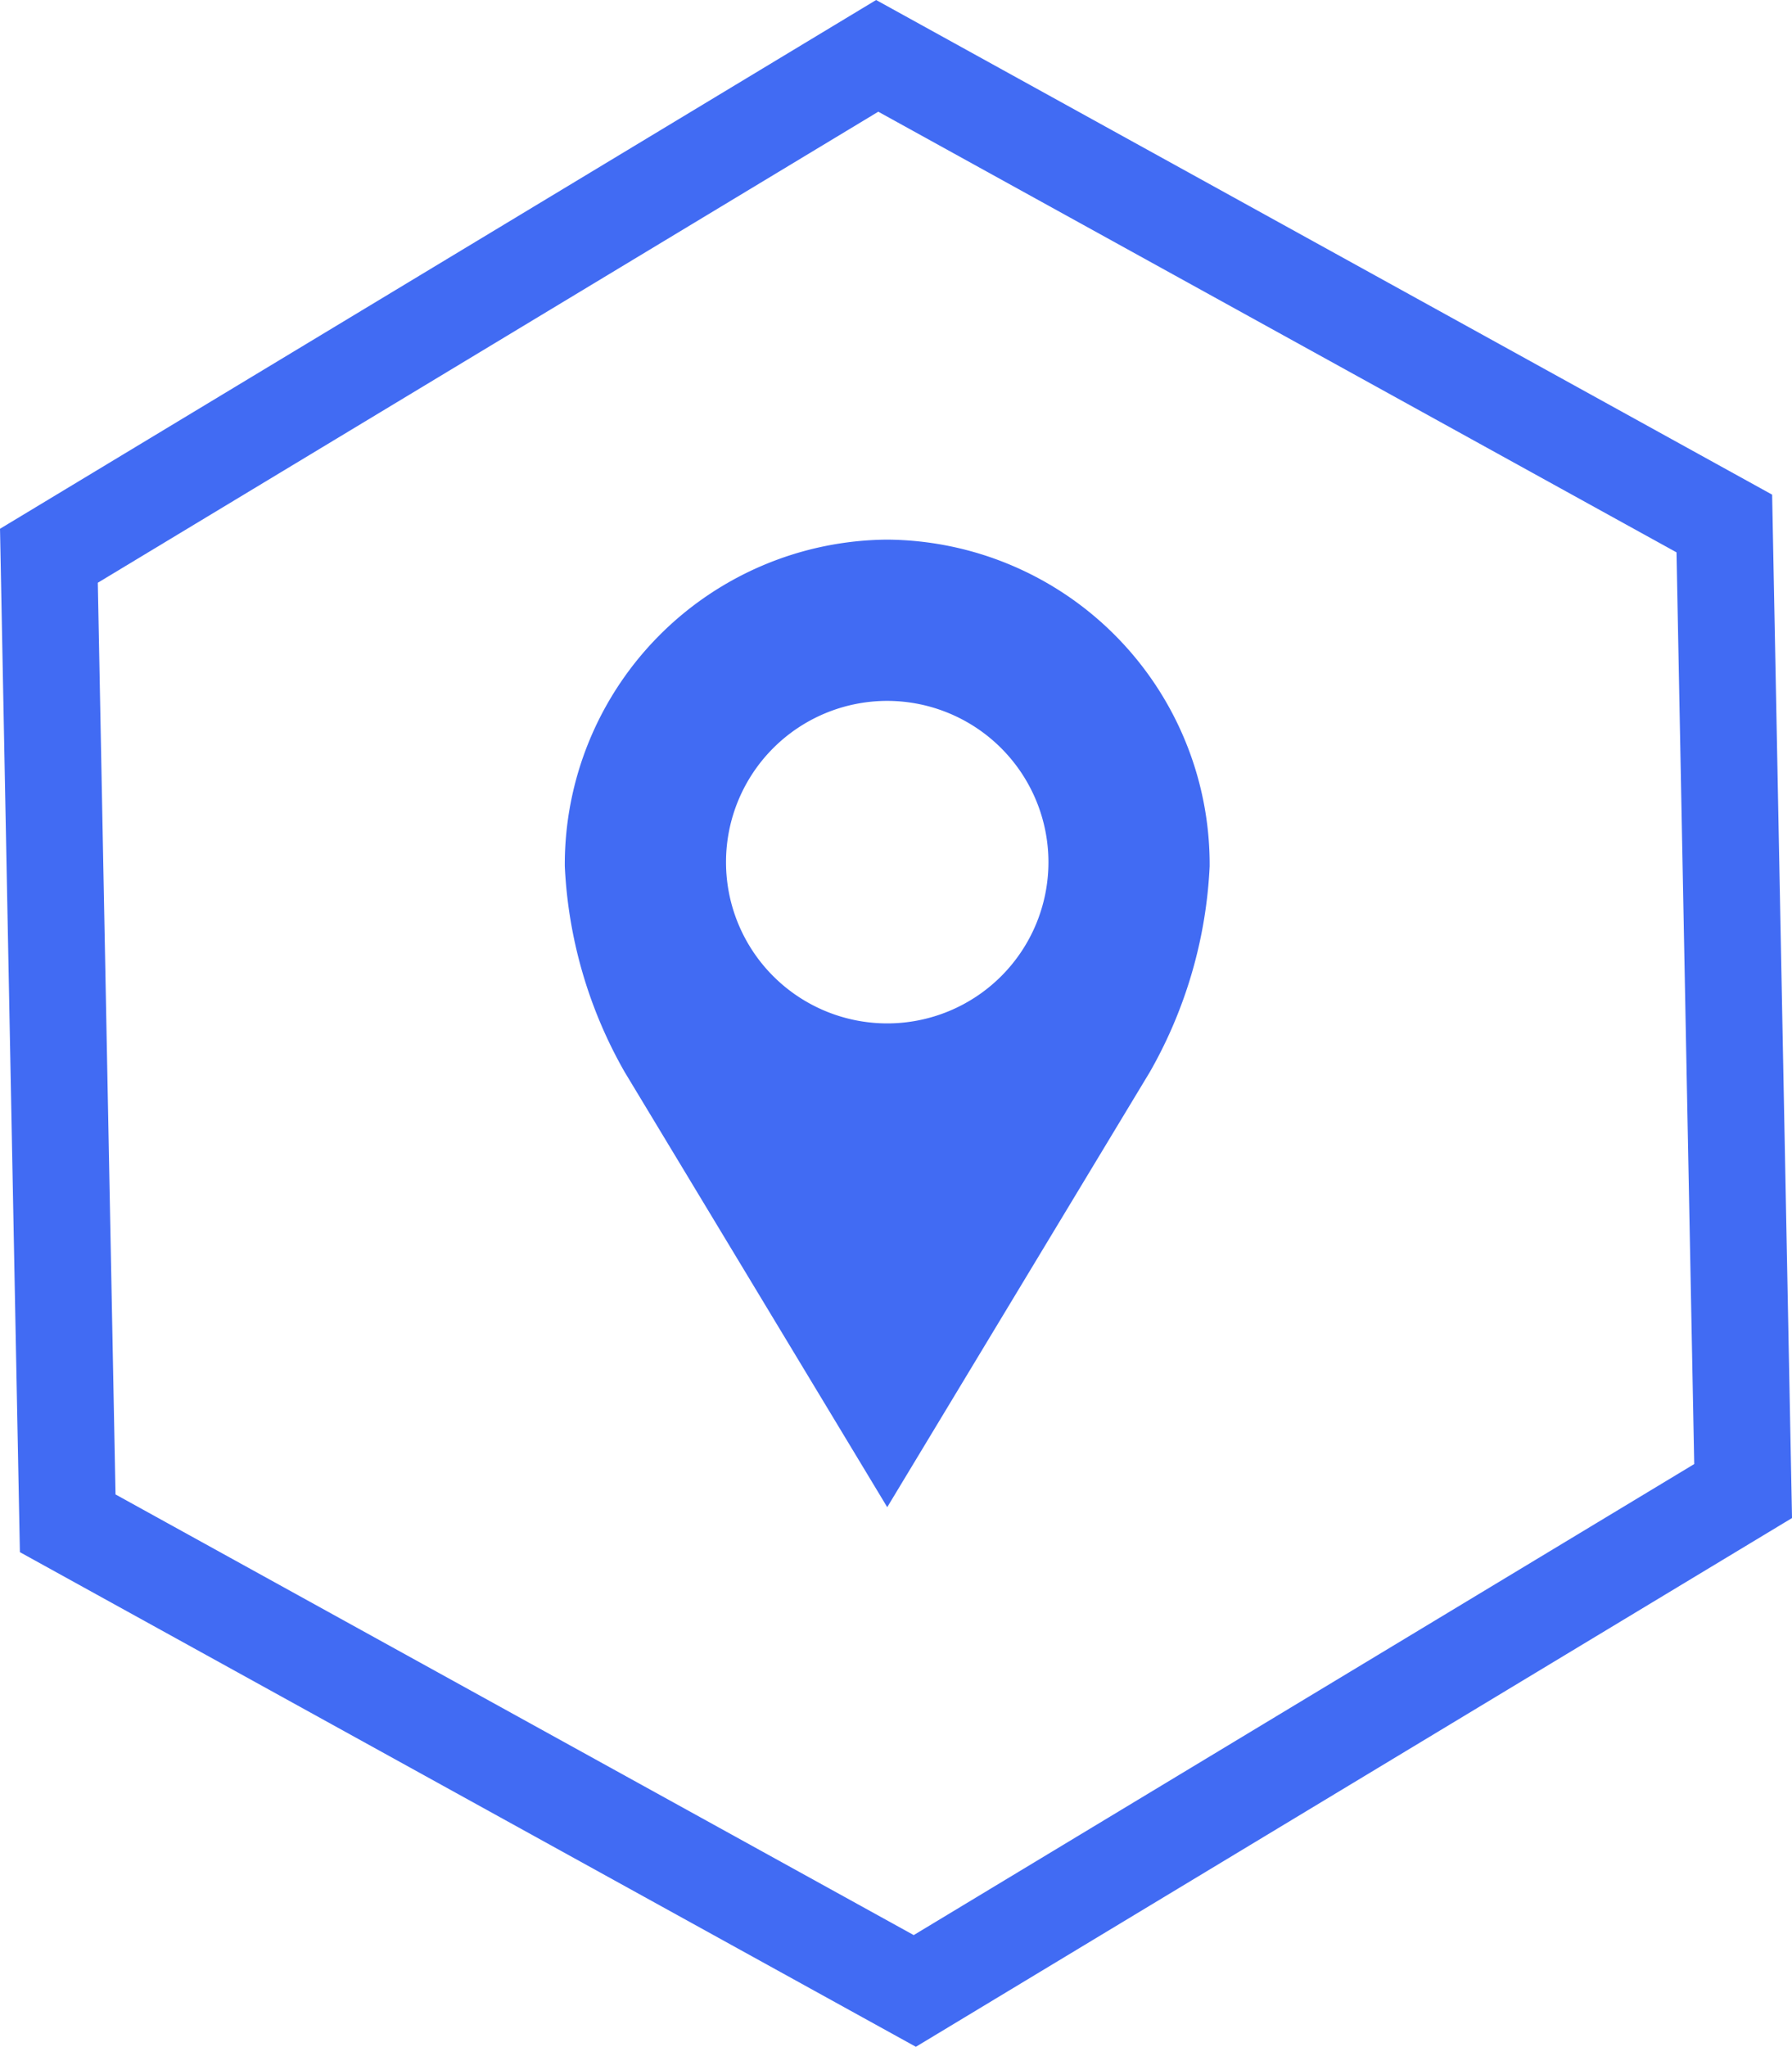
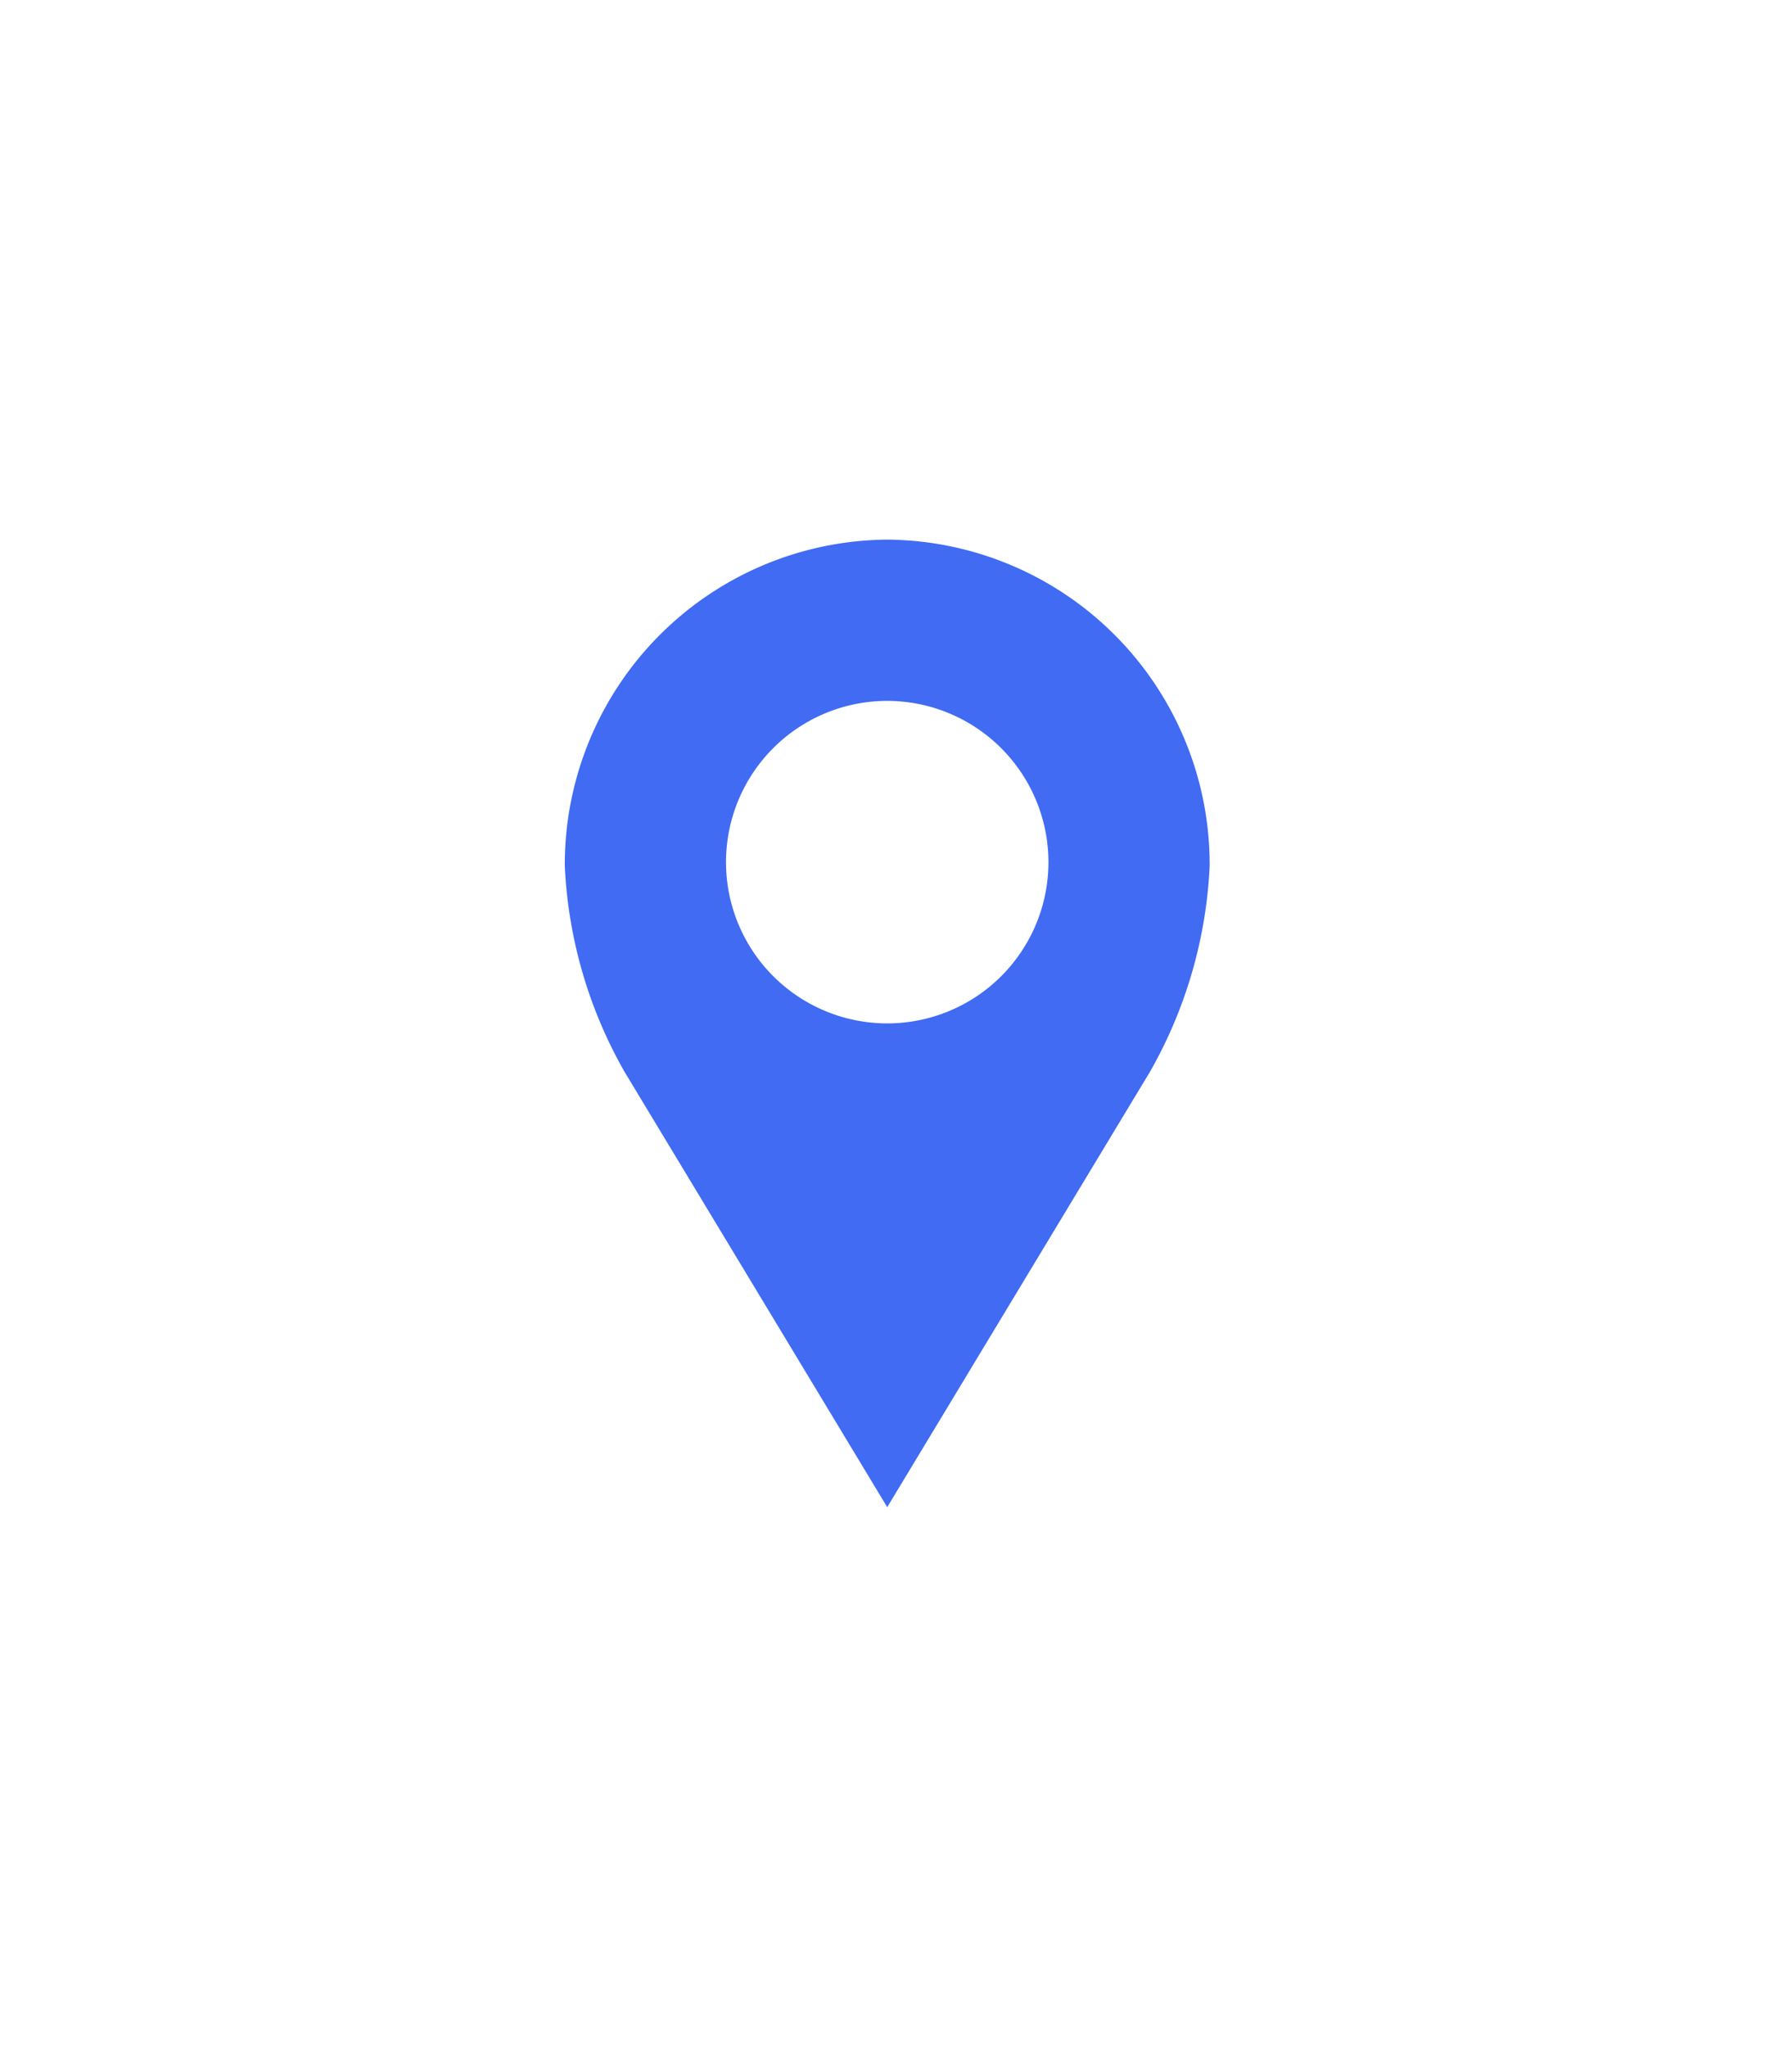
<svg xmlns="http://www.w3.org/2000/svg" width="55.578" height="63.464" viewBox="0 0 55.578 63.464">
  <g id="Group_16" data-name="Group 16" transform="translate(1.517 1.732)">
-     <path id="Stroke_1" data-name="Stroke 1" d="M52.545,44.5,26.855,60,.583,45.5,0,15.5,25.689,0,51.962,14.5Z" fill="none" stroke="#416bf3" stroke-miterlimit="10" stroke-width="3" />
-     <path id="Fill_1" data-name="Fill 1" d="M10,30h0L1.852,16.5A14.2,14.2,0,0,1,0,10.125,10.074,10.074,0,0,1,10,0,10.074,10.074,0,0,1,20,10.125,14.21,14.21,0,0,1,18.149,16.5L10,30ZM10,5a5,5,0,1,0,5,5A5.005,5.005,0,0,0,10,5Z" transform="translate(16 15)" fill="#416bf3" />
+     <path id="Fill_1" data-name="Fill 1" d="M10,30h0L1.852,16.5A14.2,14.2,0,0,1,0,10.125,10.074,10.074,0,0,1,10,0,10.074,10.074,0,0,1,20,10.125,14.21,14.21,0,0,1,18.149,16.5L10,30M10,5a5,5,0,1,0,5,5A5.005,5.005,0,0,0,10,5Z" transform="translate(16 15)" fill="#416bf3" />
  </g>
</svg>